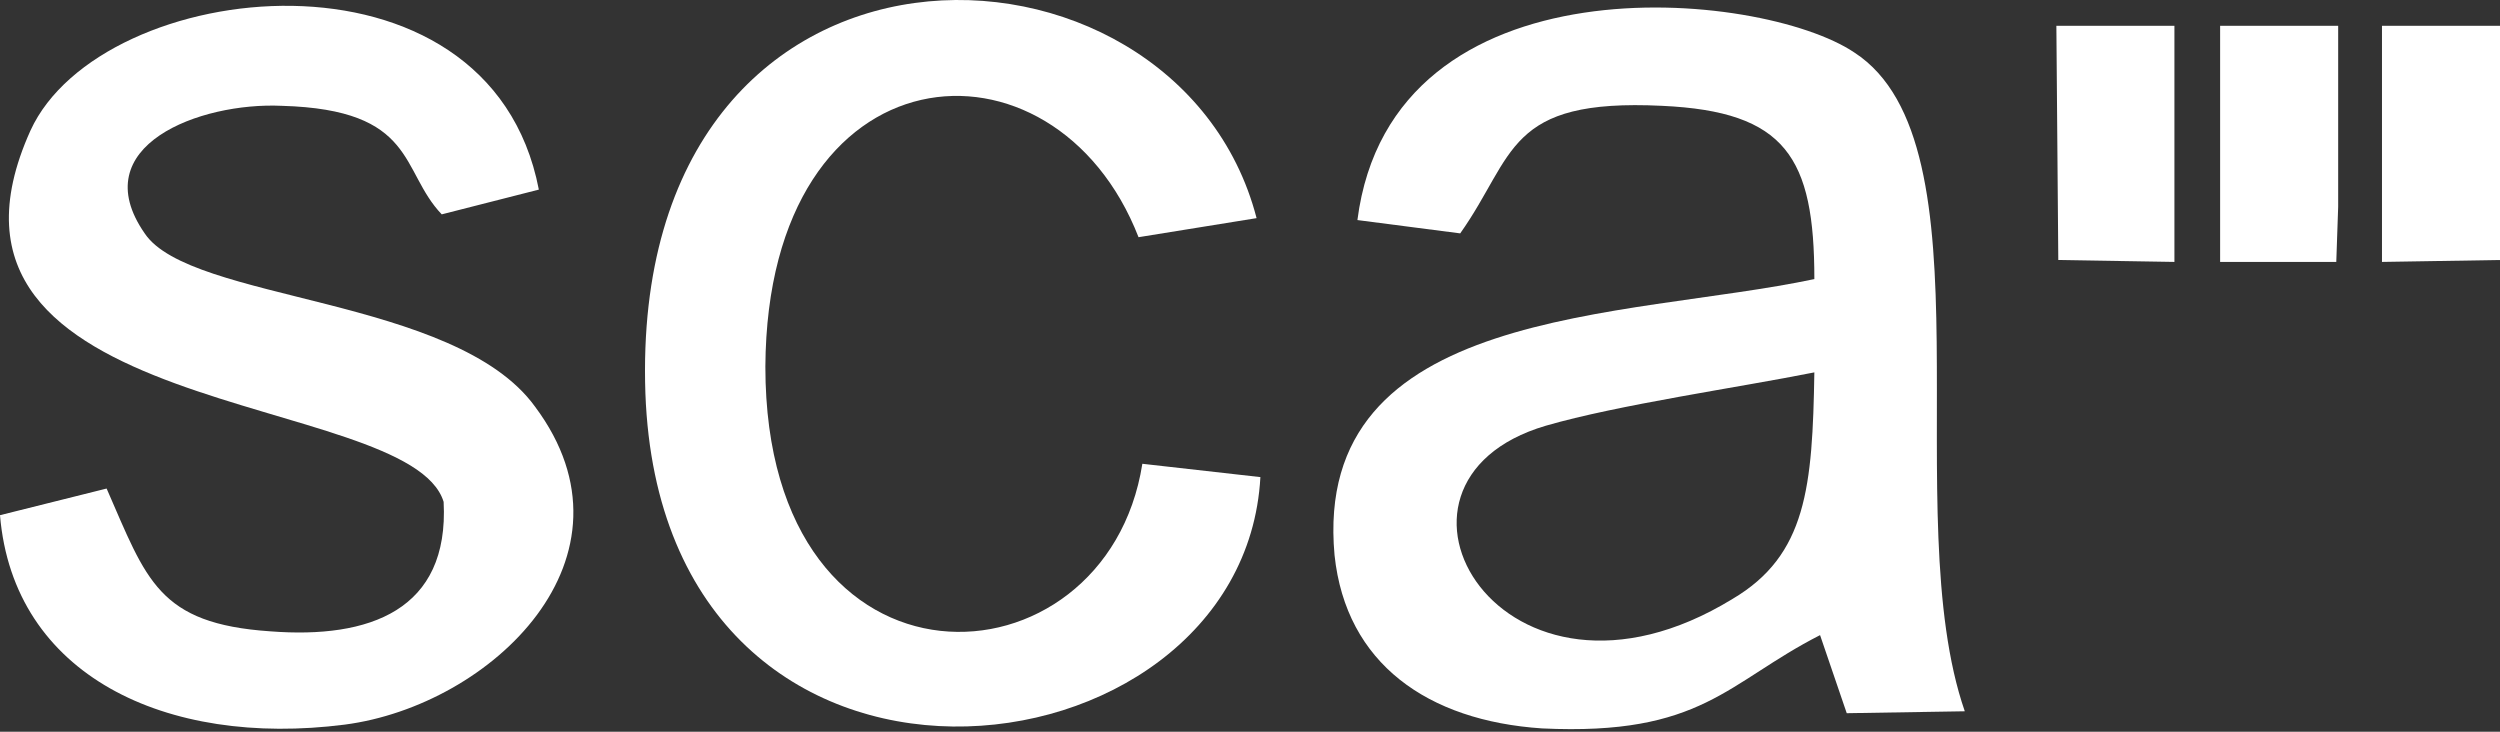
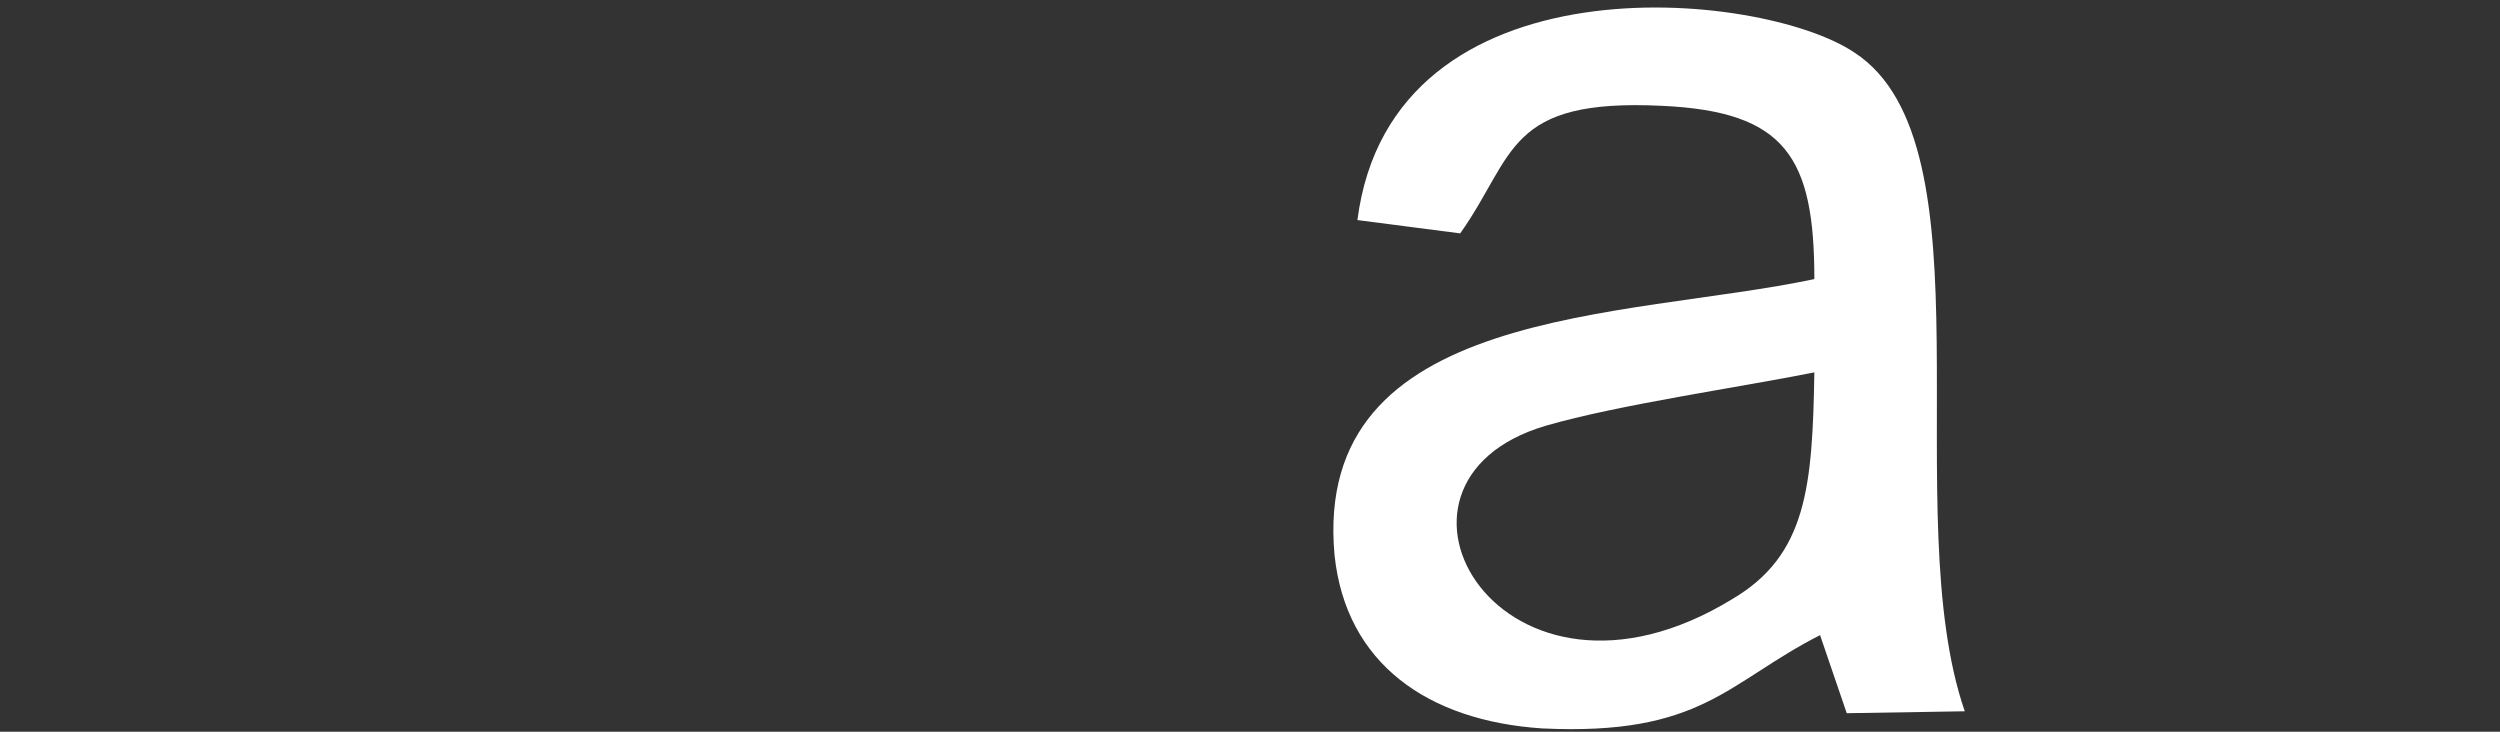
<svg xmlns="http://www.w3.org/2000/svg" width="82" height="24" viewBox="0 0 82 24" fill="none">
  <rect x="0" y="0" width="82" height="24" fill="#333333" stroke="none" />
  <path fill-rule="evenodd" clip-rule="evenodd" d="M59.511 12.214C59.449 15.961 59.261 18.209 56.825 19.646C49.269 24.267 44.335 15.836 50.705 13.963C53.078 13.275 57.013 12.713 59.511 12.214ZM47.895 7.655C49.706 5.094 49.394 3.221 54.515 3.471C58.574 3.658 59.511 5.157 59.511 9.154C53.328 10.465 43.024 10.028 43.773 18.209C44.148 21.769 46.833 23.642 50.58 23.892C55.826 24.142 56.638 22.393 59.698 20.832L60.573 23.393L64.445 23.33C62.196 16.835 65.444 4.72 60.822 1.722C57.762 -0.339 45.647 -1.526 44.523 7.218L47.895 7.655Z" fill="white" />
-   <path fill-rule="evenodd" clip-rule="evenodd" d="M0 16.898C0.437 22.144 5.433 24.517 11.304 23.768C16.113 23.143 21.234 18.272 17.549 13.338C14.926 9.716 6.245 9.904 4.746 7.655C2.748 4.783 6.557 3.346 9.243 3.471C13.677 3.596 13.115 5.594 14.489 7.031L17.674 6.219C16.05 -2.212 3.31 -0.776 0.999 4.283C-3.31 13.838 13.427 12.776 14.551 16.461C14.739 20.021 12.116 20.958 8.868 20.708C5.183 20.458 4.809 19.022 3.497 16.024L0 16.898Z" fill="white" />
-   <path fill-rule="evenodd" clip-rule="evenodd" d="M37.469 15.212C36.282 22.768 25.104 23.33 25.104 12.027C25.166 1.41 34.596 0.723 37.344 7.78L41.216 7.155C38.593 -2.962 20.607 -3.461 21.169 12.901C21.731 28.139 40.779 25.891 41.341 15.649L37.469 15.212Z" fill="white" />
-   <path fill-rule="evenodd" clip-rule="evenodd" d="M72.82 8.591H76.63L76.692 6.78V0.847H72.82V8.091V8.591Z" fill="white" />
-   <path fill-rule="evenodd" clip-rule="evenodd" d="M78.129 8.591L82.001 8.528V0.847H78.129V8.591Z" fill="white" />
-   <path fill-rule="evenodd" clip-rule="evenodd" d="M67.512 8.528L71.321 8.591V0.847H67.449L67.512 8.528Z" fill="white" />
</svg>